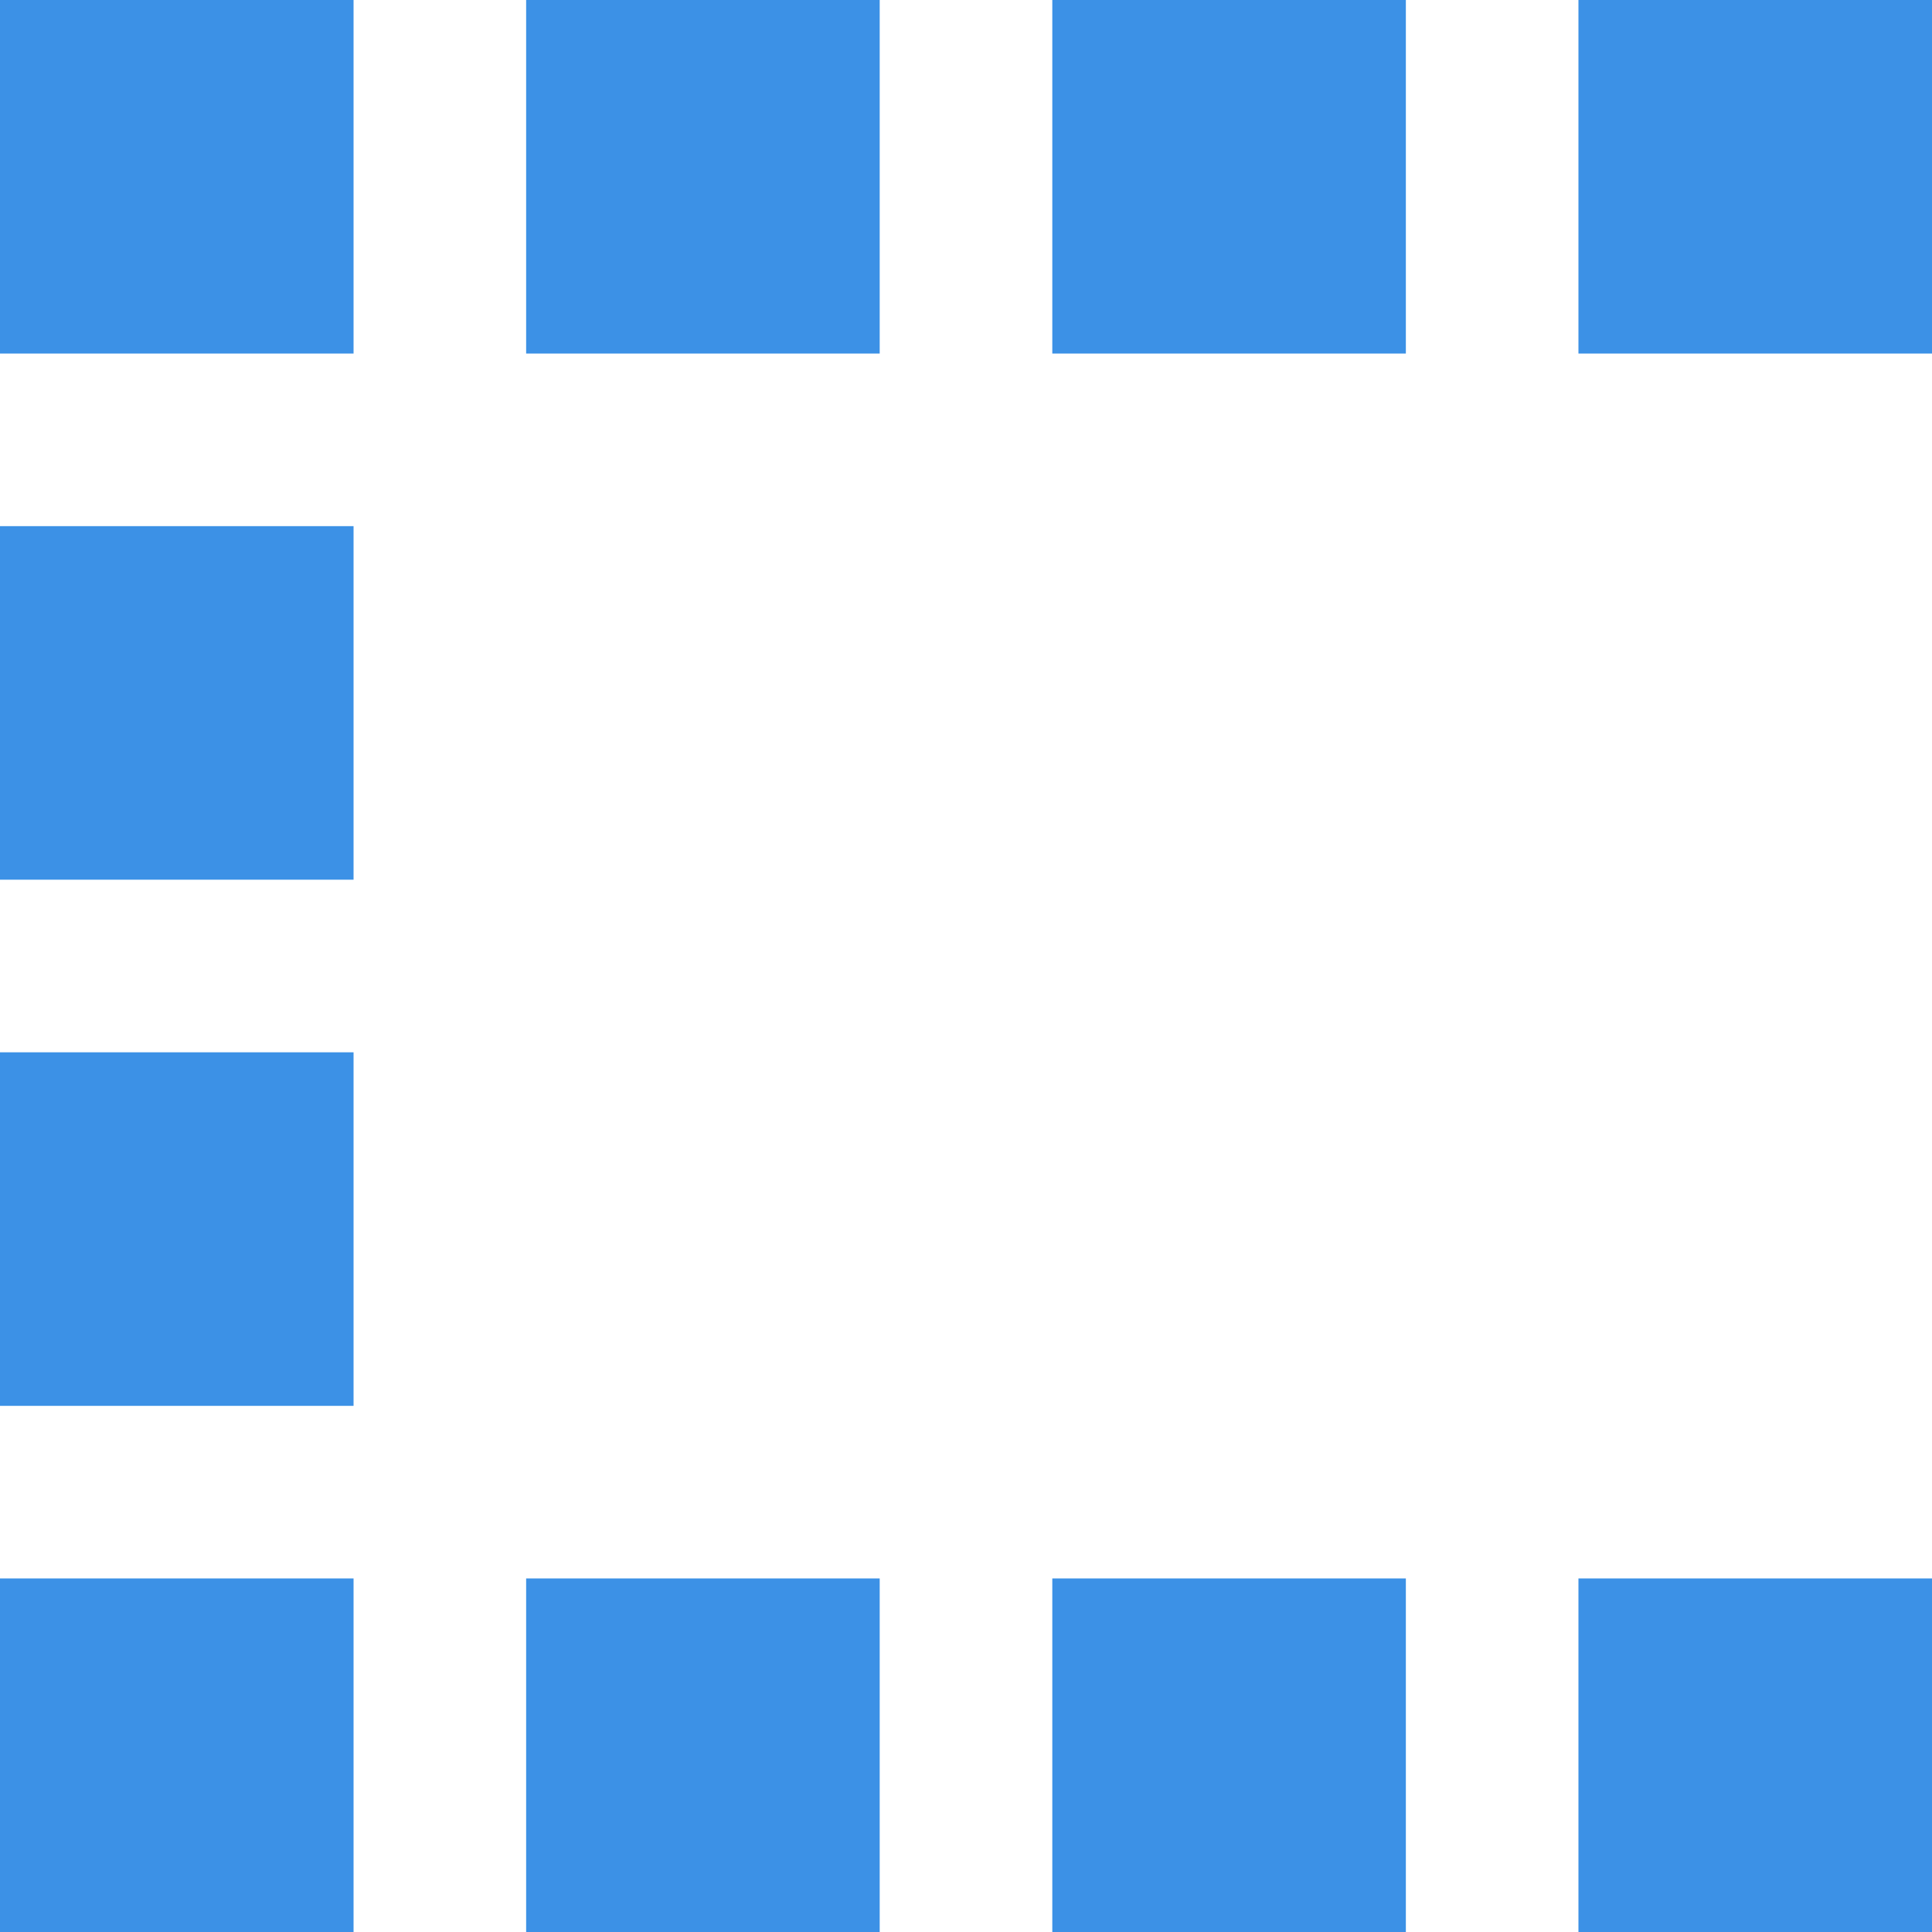
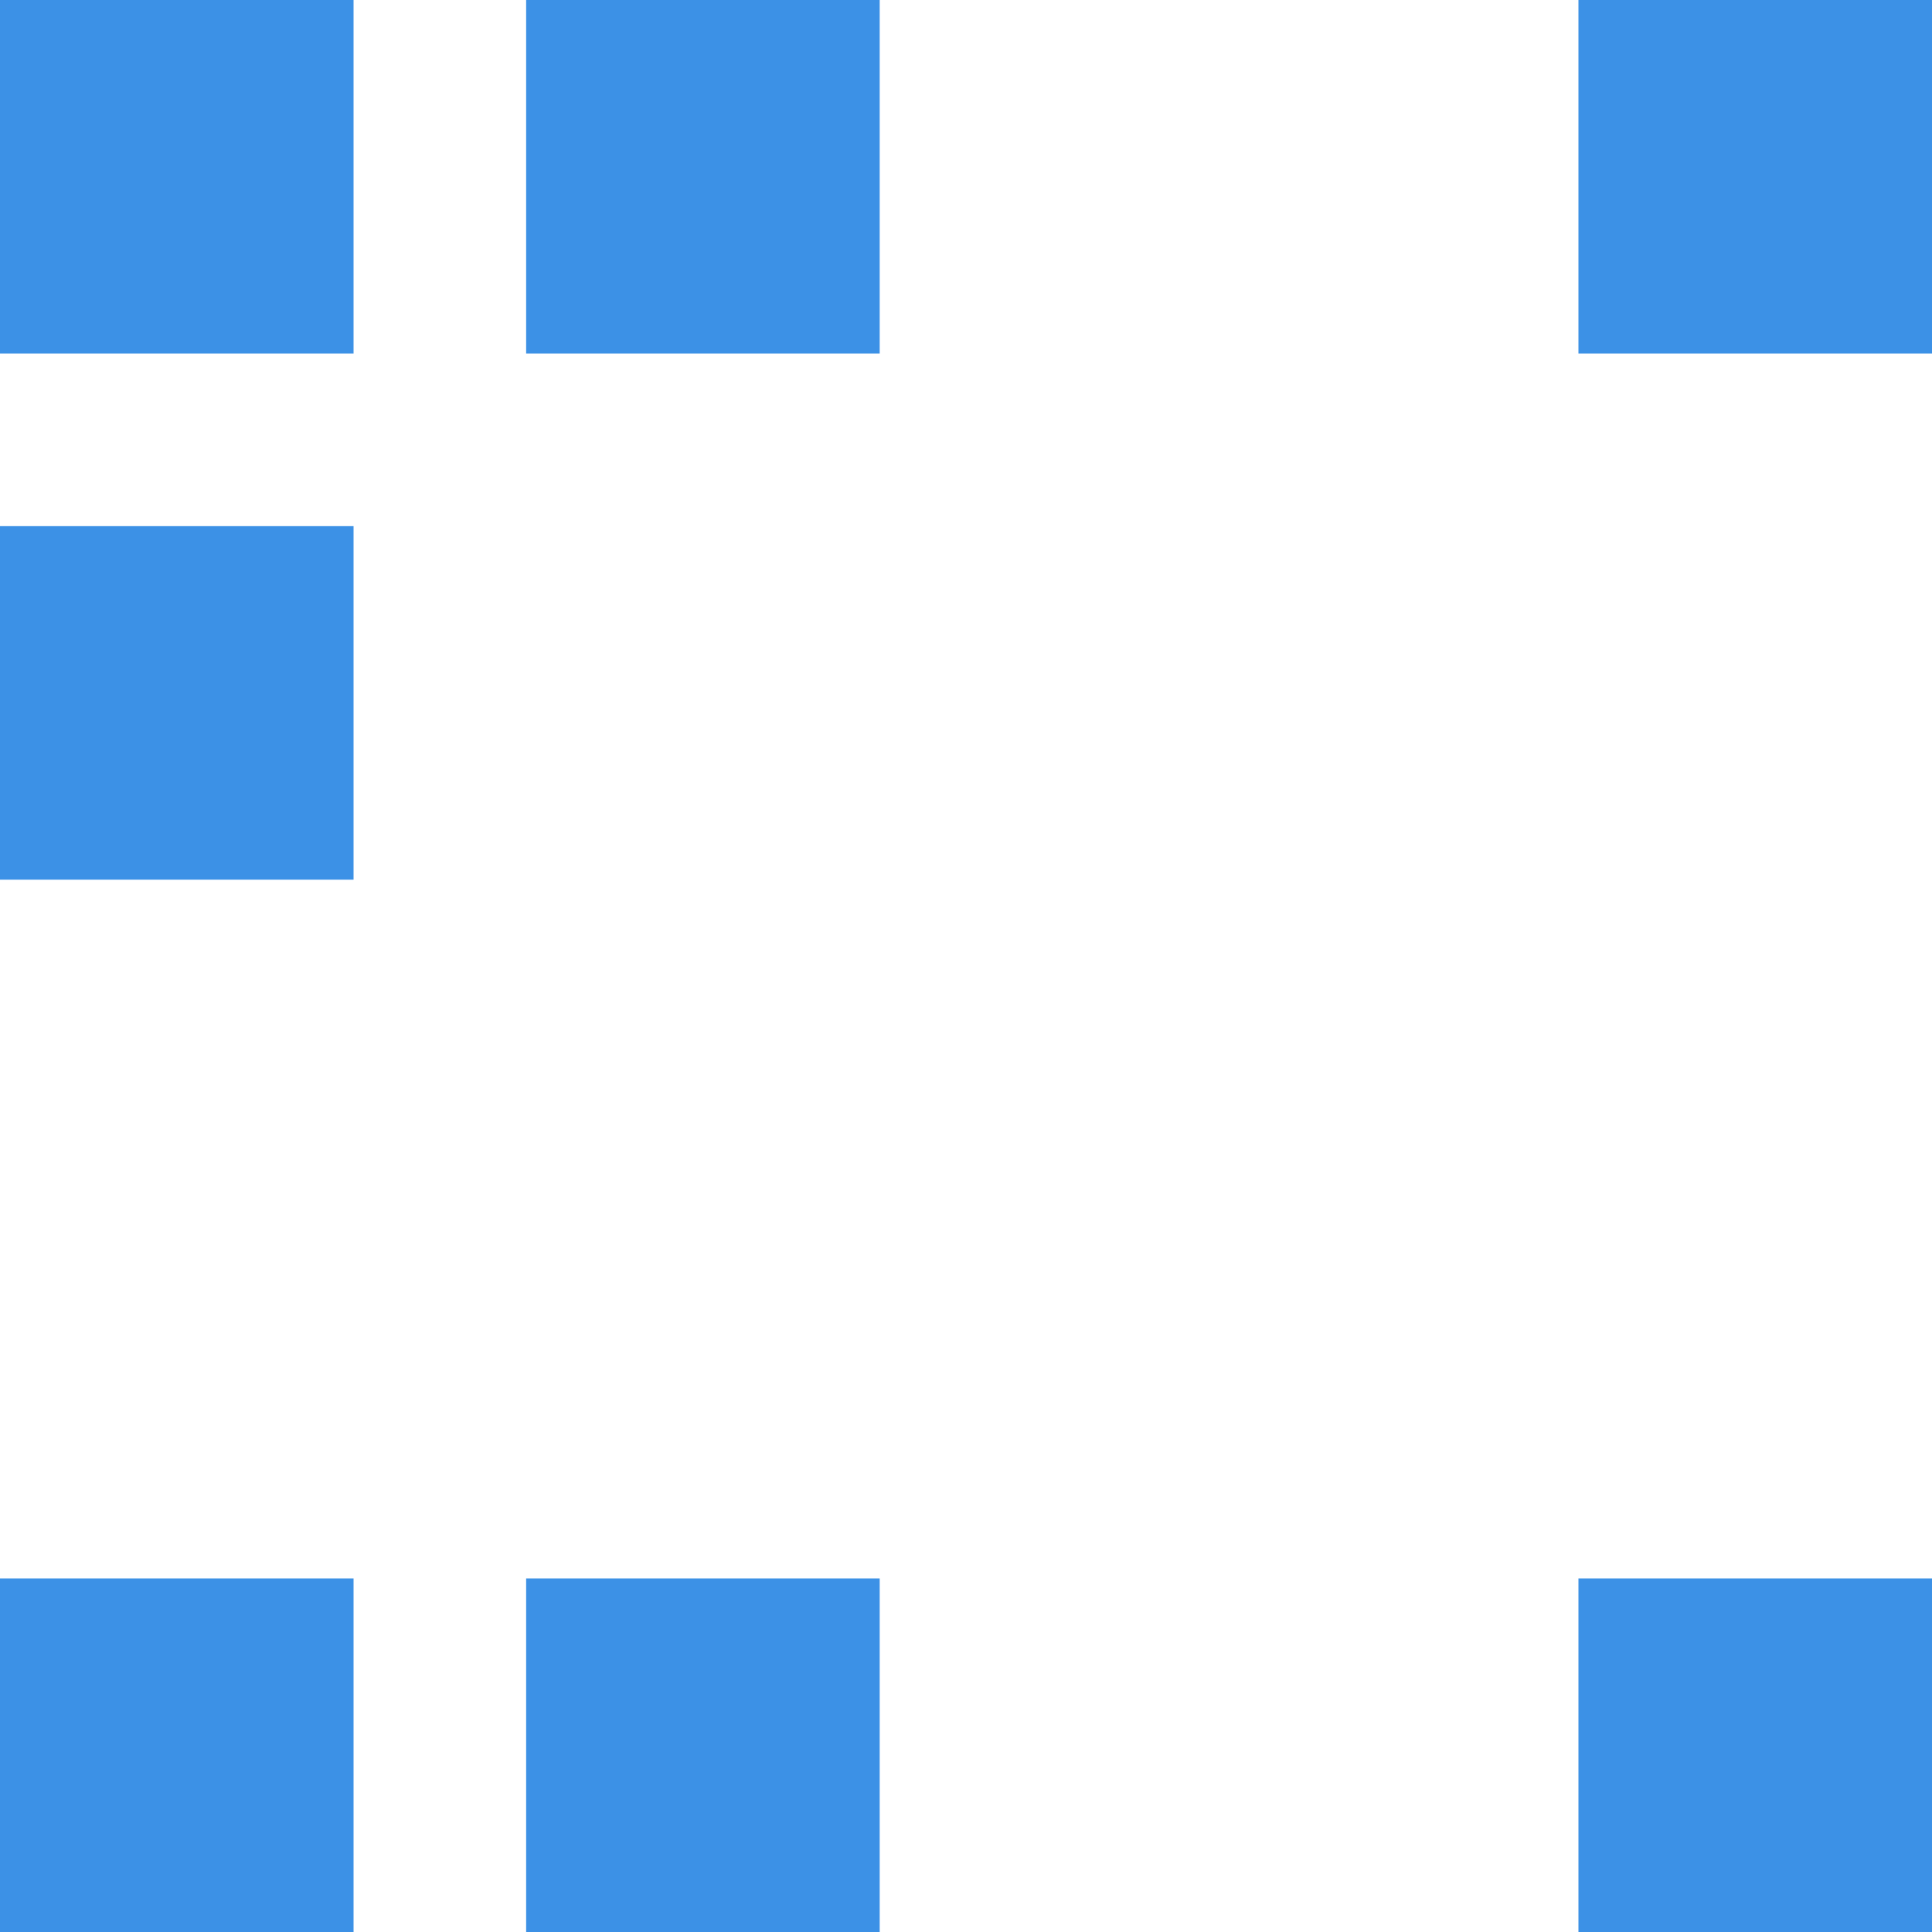
<svg xmlns="http://www.w3.org/2000/svg" id="Layer_1" viewBox="0 0 1000 1000">
  <defs>
    <style>.cls-1{fill:#3c91e6;}</style>
  </defs>
  <rect class="cls-1" x="817" width="183" height="183" />
-   <rect class="cls-1" x="544.67" y="817" width="183" height="183" />
  <rect class="cls-1" x="272.33" y="817" width="183" height="183" />
  <rect class="cls-1" y="817" width="183" height="183" />
-   <rect class="cls-1" y="544.67" width="183" height="183" />
  <rect class="cls-1" y="272.33" width="183" height="183" />
-   <rect class="cls-1" x="544.67" width="183" height="183" />
  <rect class="cls-1" x="272.33" width="183" height="183" />
  <rect class="cls-1" width="183" height="183" />
  <rect class="cls-1" x="817" y="817" width="183" height="183" />
</svg>